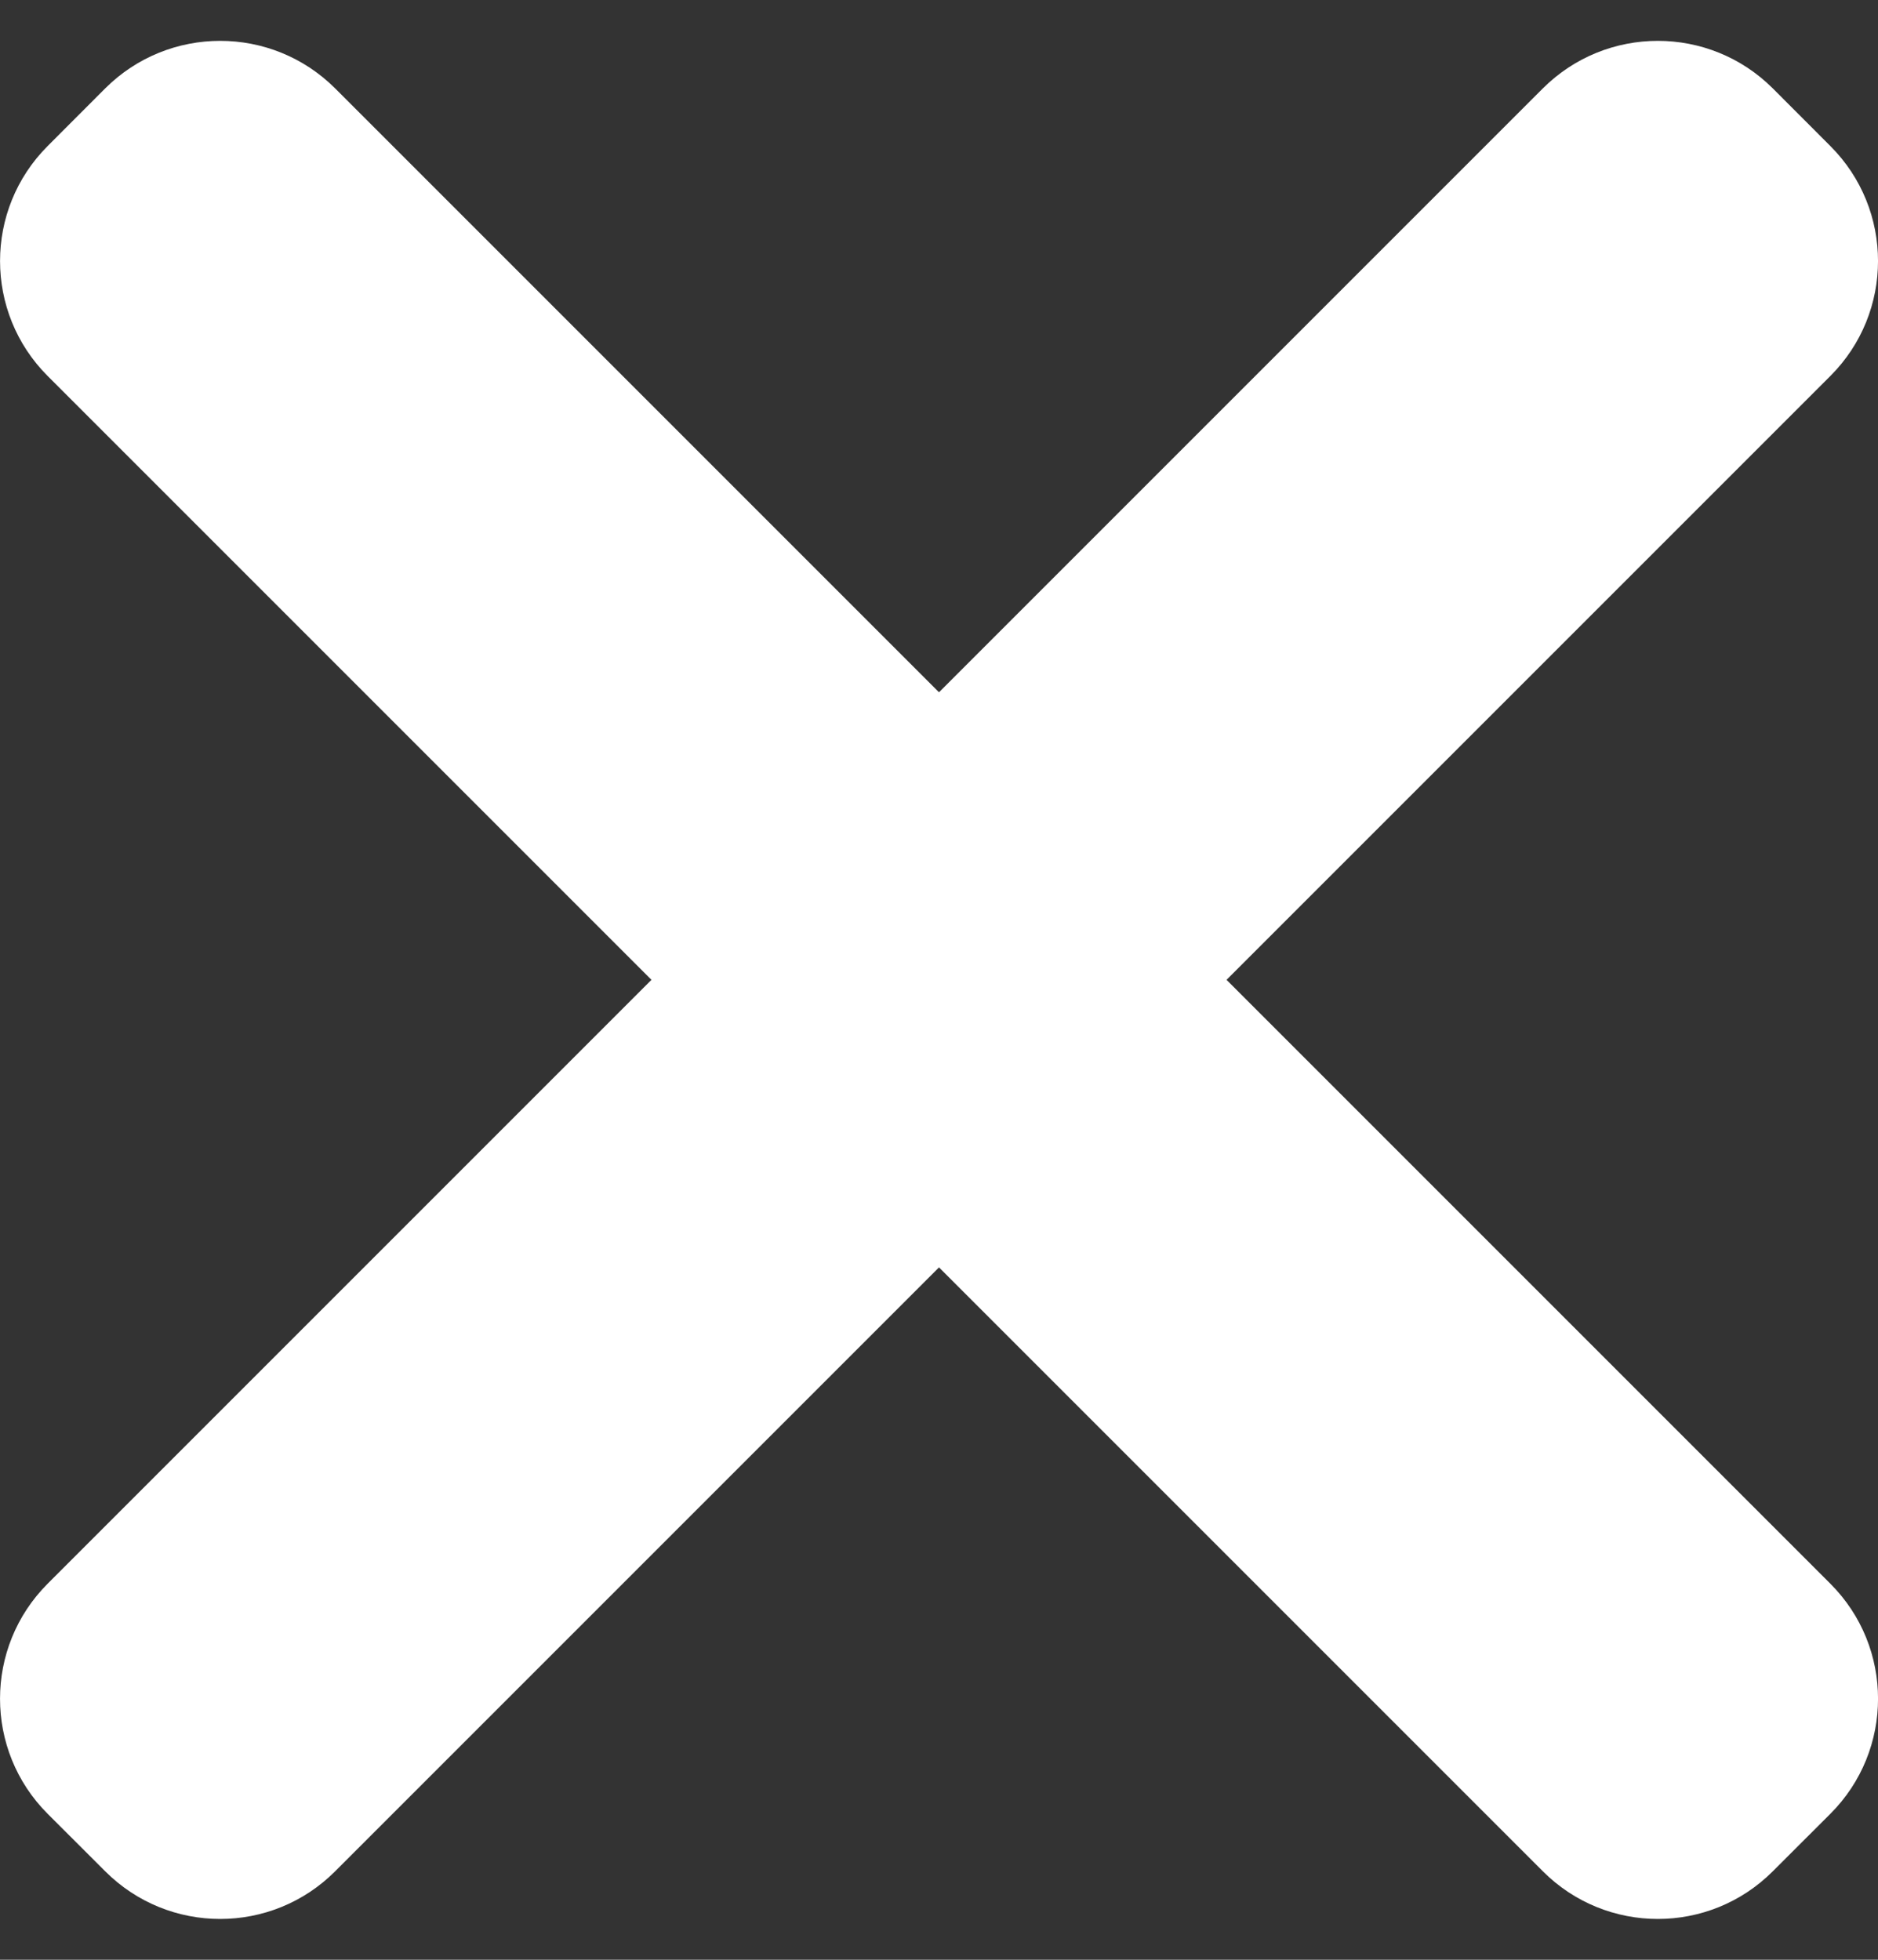
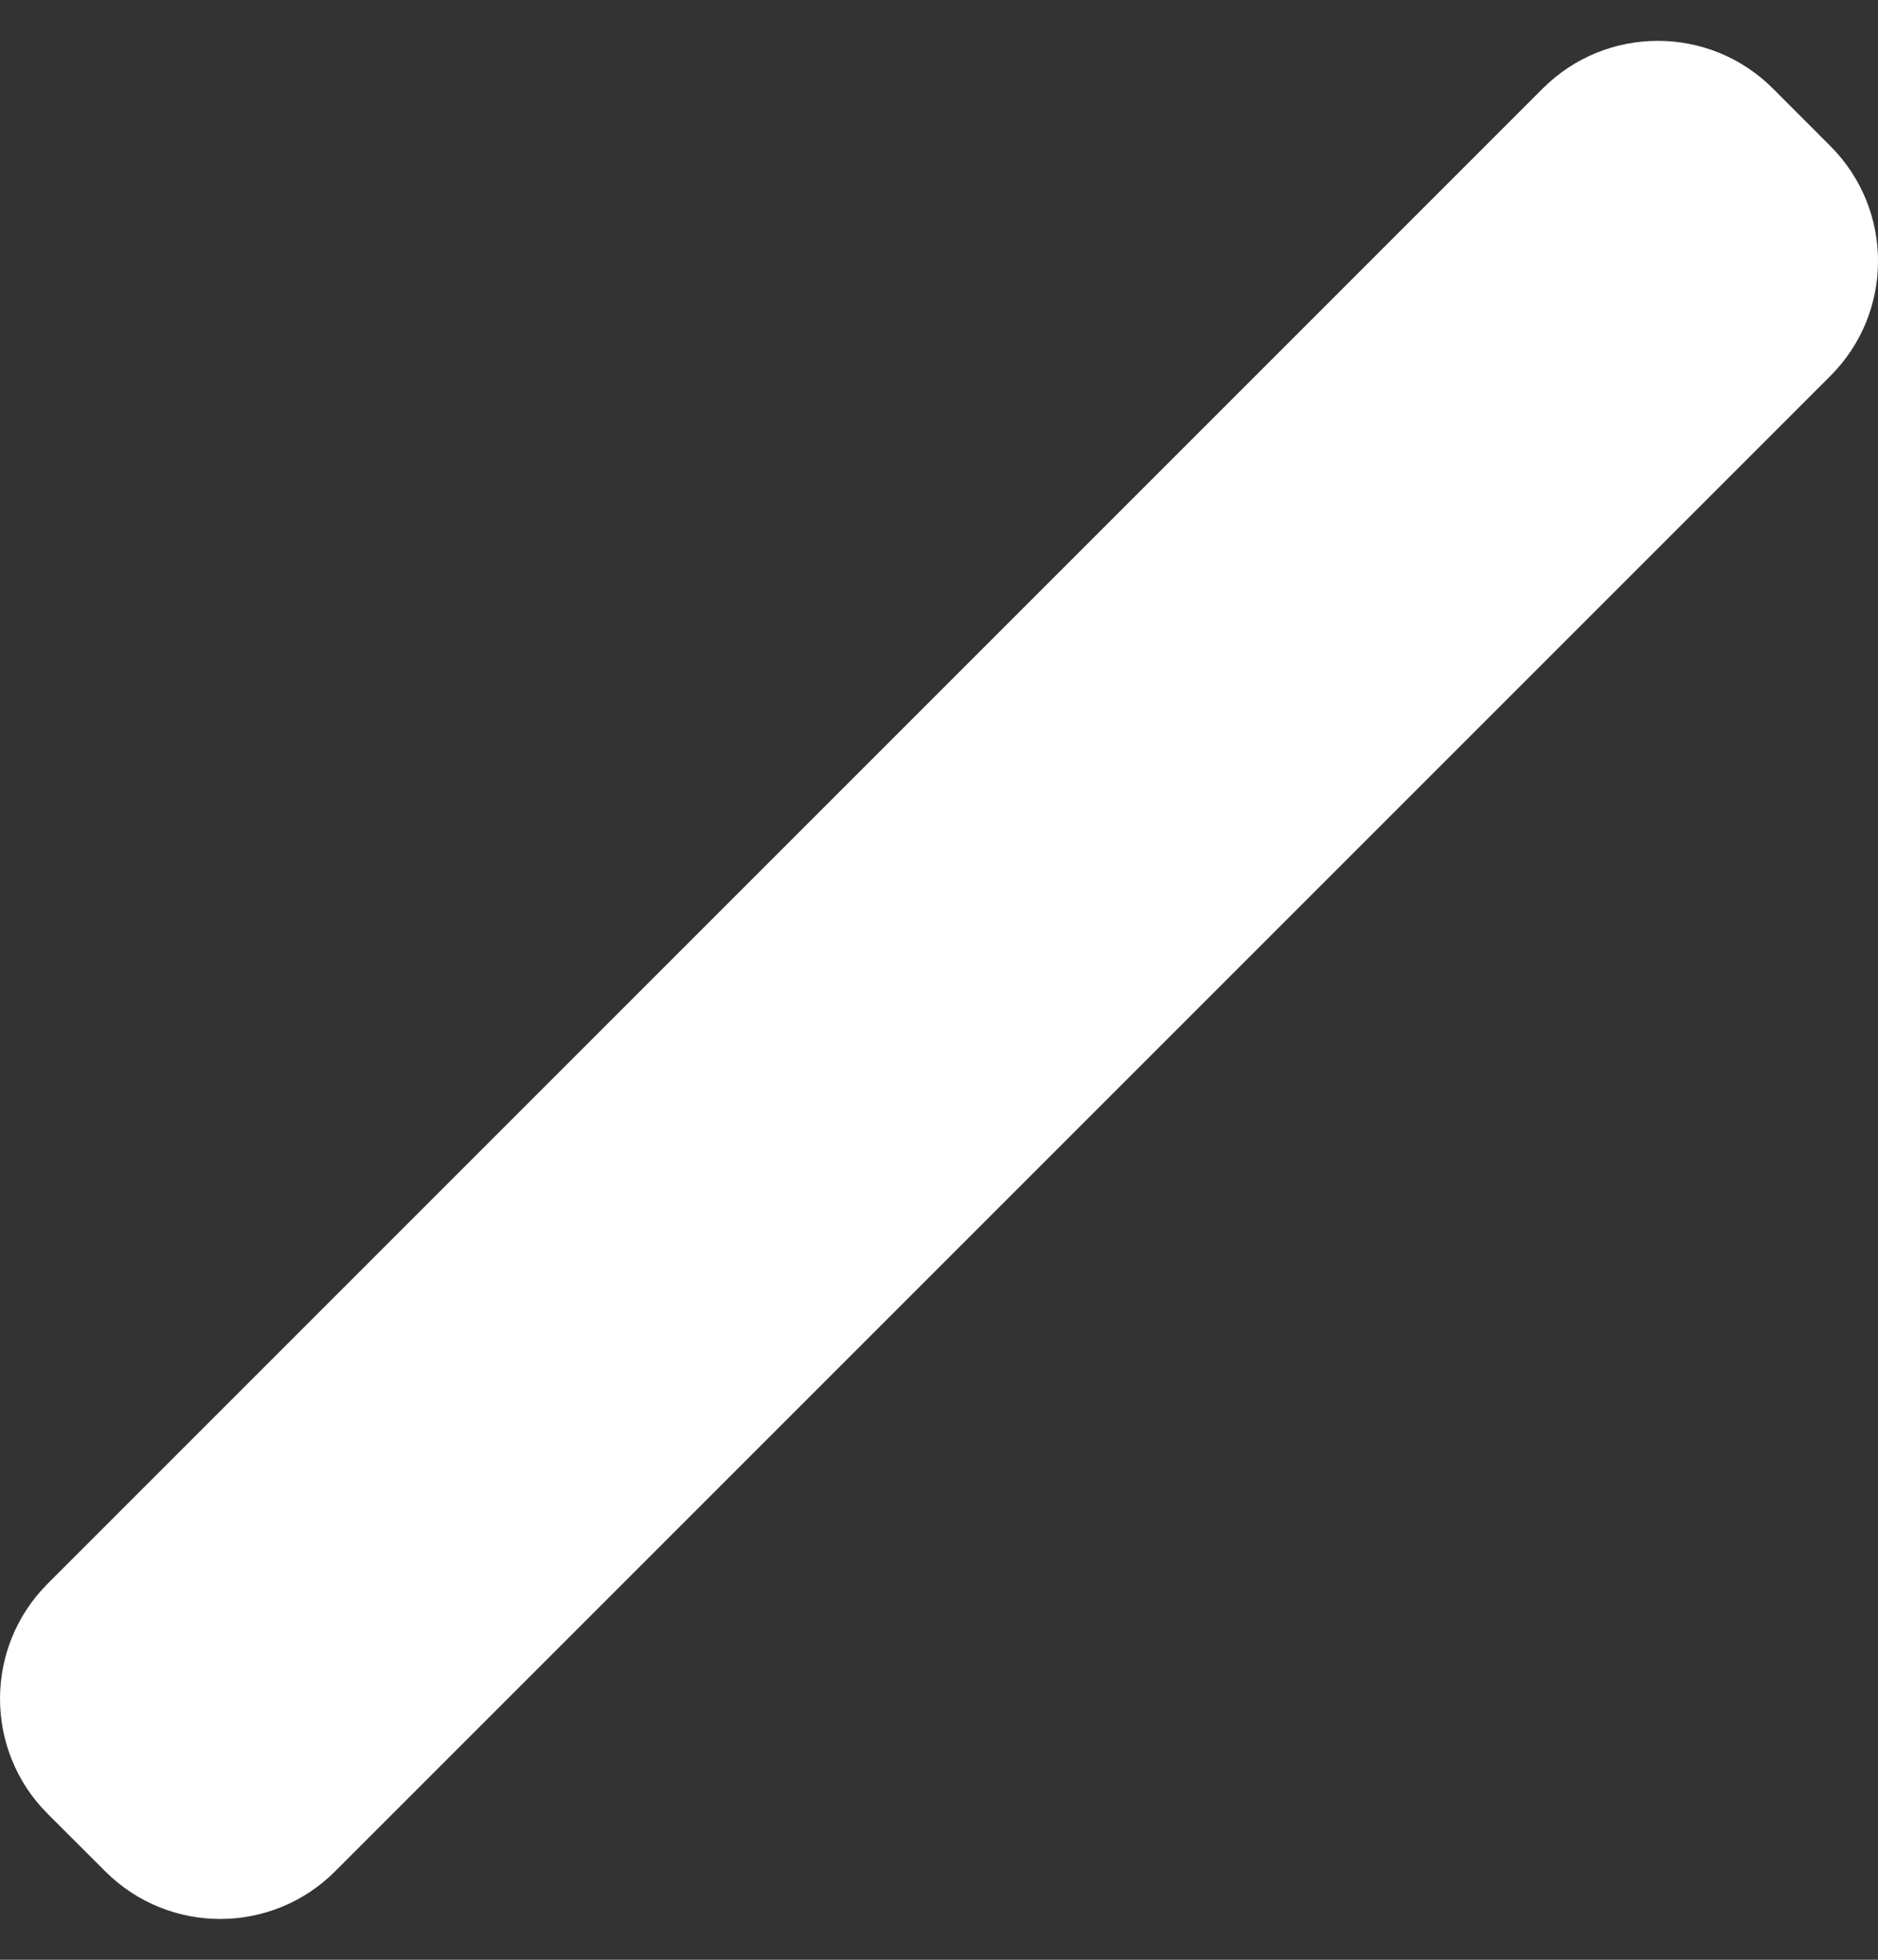
<svg xmlns="http://www.w3.org/2000/svg" width="23" height="24" viewBox="0 0 23 24" fill="none">
  <rect x="0" y="0" width="23" height="24" fill="#333333" stroke="none" />
-   <path d="M1.288 1.083C2.066 0.306 3.327 0.306 4.105 1.083L22.417 19.395C23.195 20.173 23.195 21.434 22.417 22.212L21.712 22.916C20.934 23.695 19.673 23.695 18.895 22.916L0.584 4.605C-0.194 3.827 -0.194 2.566 0.584 1.788L1.288 1.083Z" fill="white" />
  <path d="M22.416 1.788C23.195 2.566 23.195 3.827 22.416 4.605L4.105 22.916C3.327 23.695 2.066 23.695 1.288 22.916L0.583 22.212C-0.194 21.434 -0.194 20.173 0.583 19.395L18.895 1.083C19.673 0.306 20.934 0.306 21.712 1.083L22.416 1.788Z" fill="white" />
</svg>